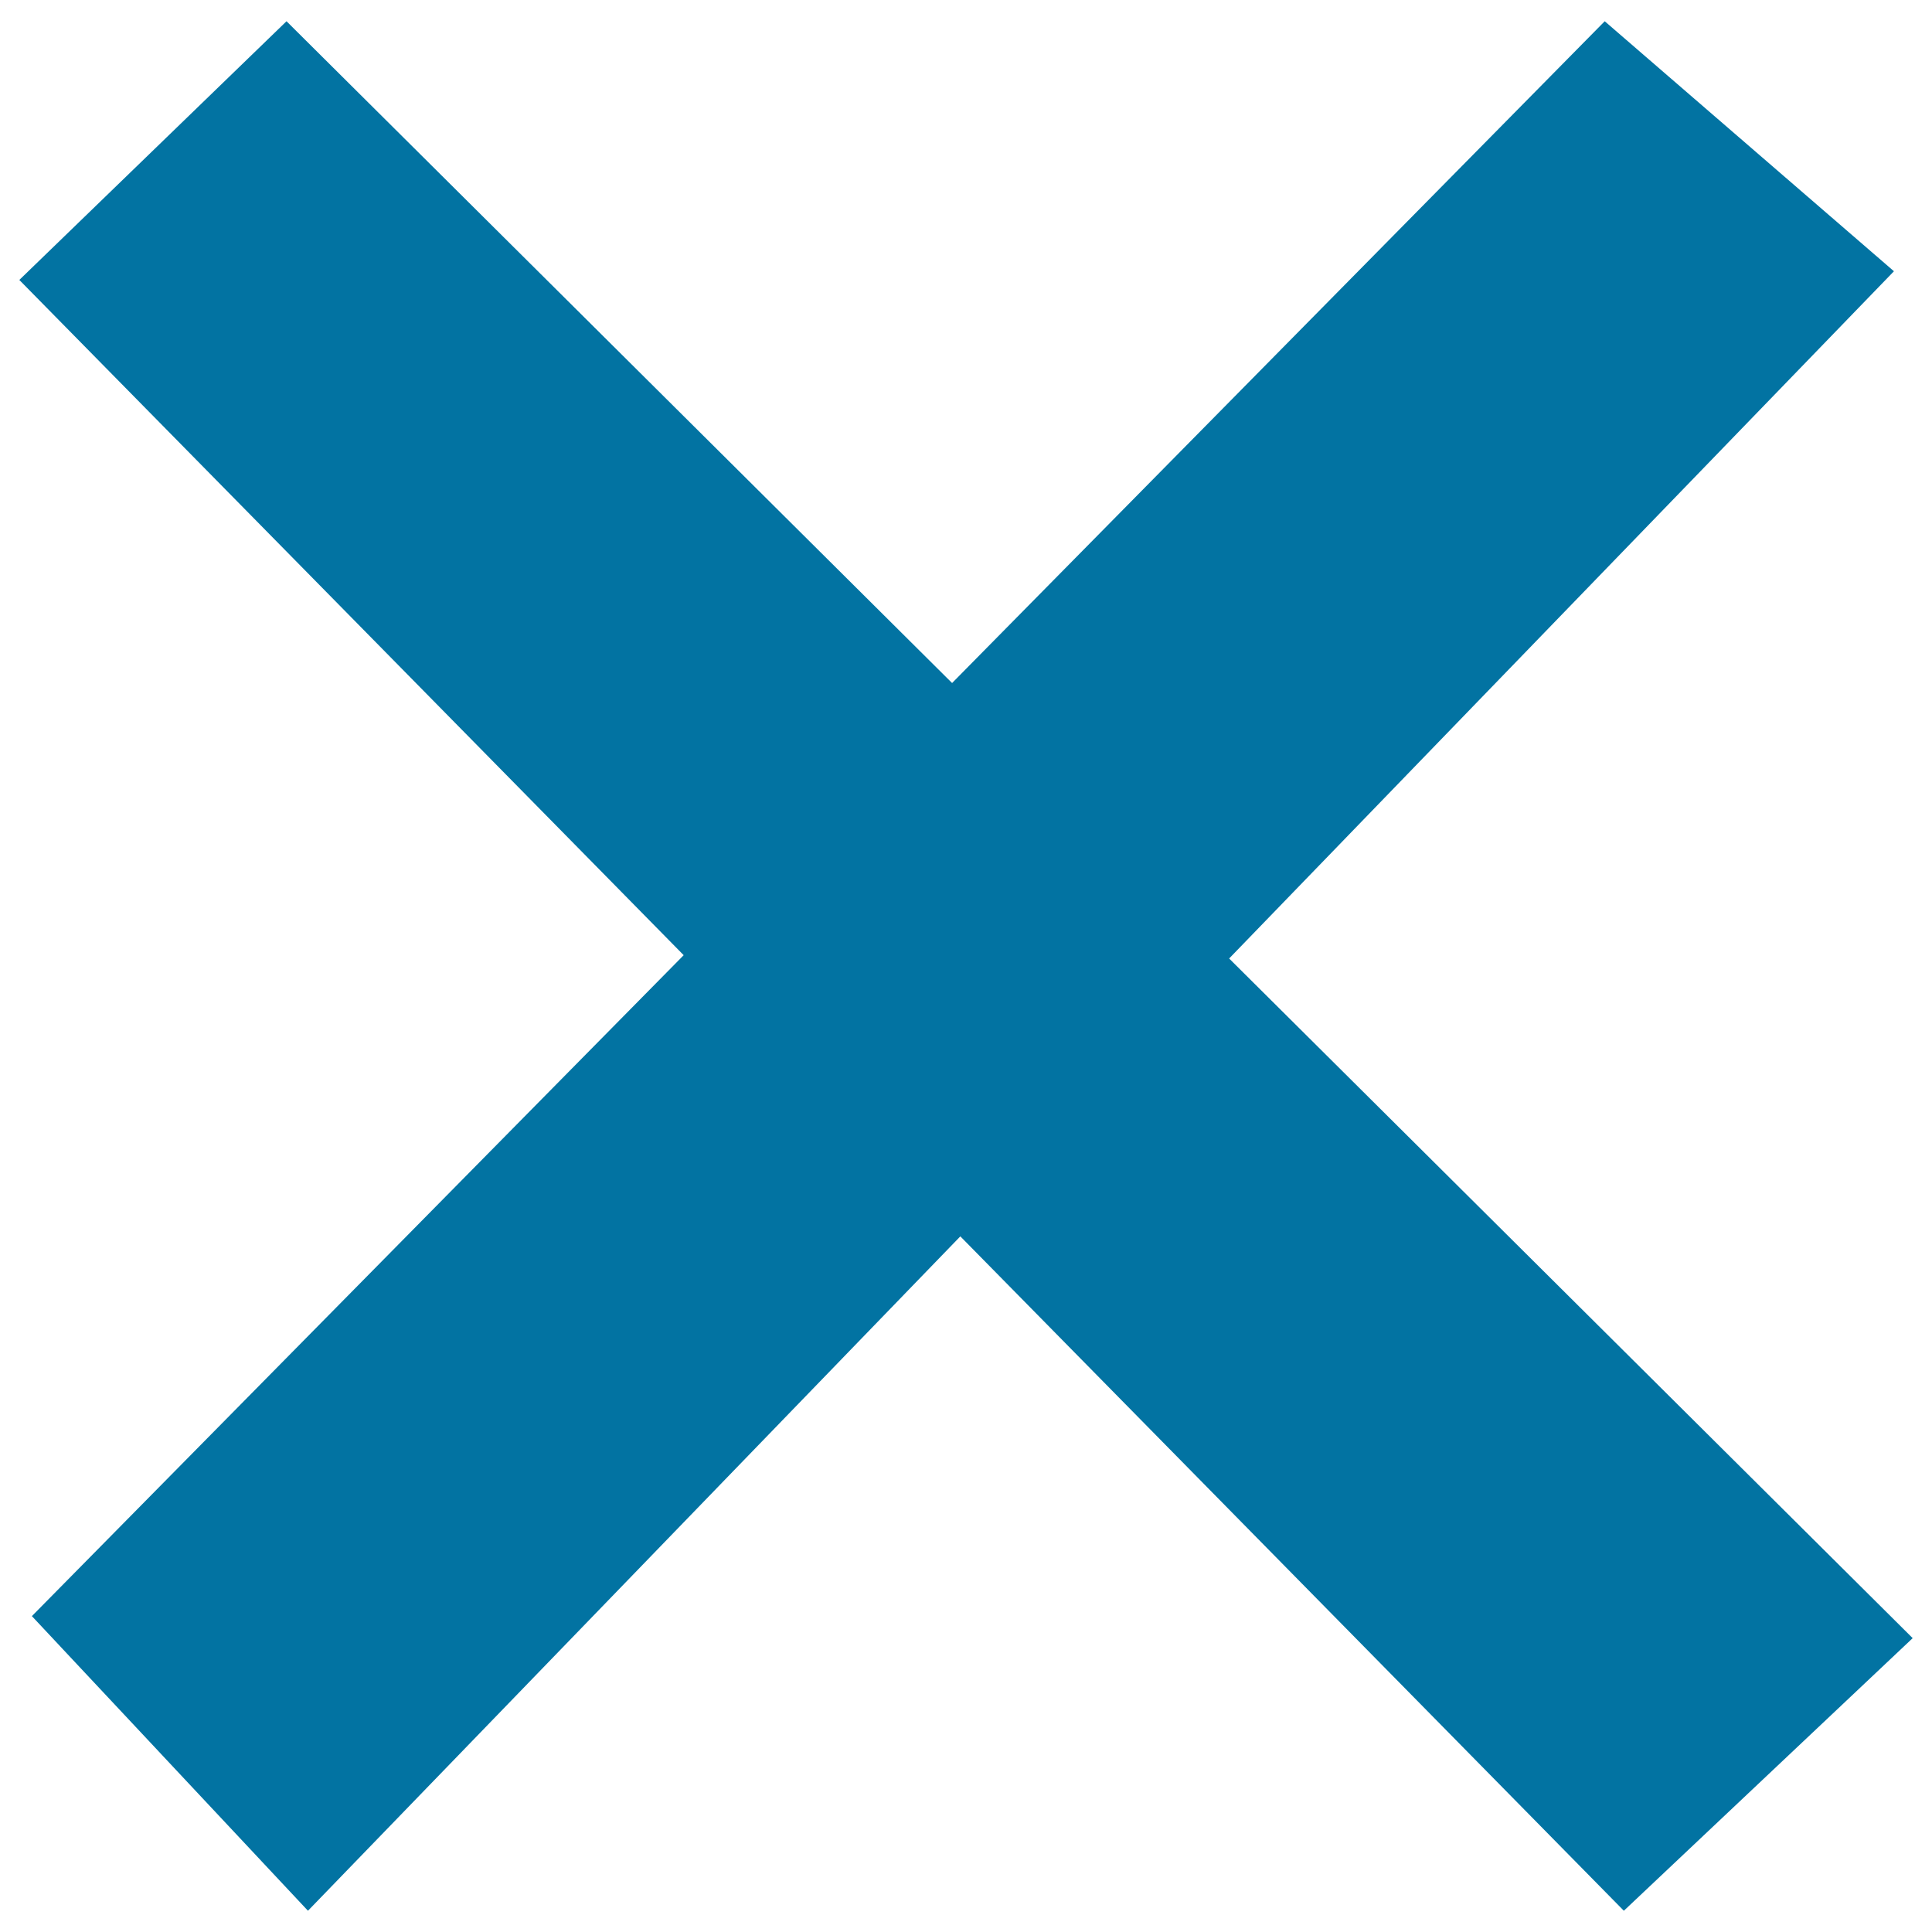
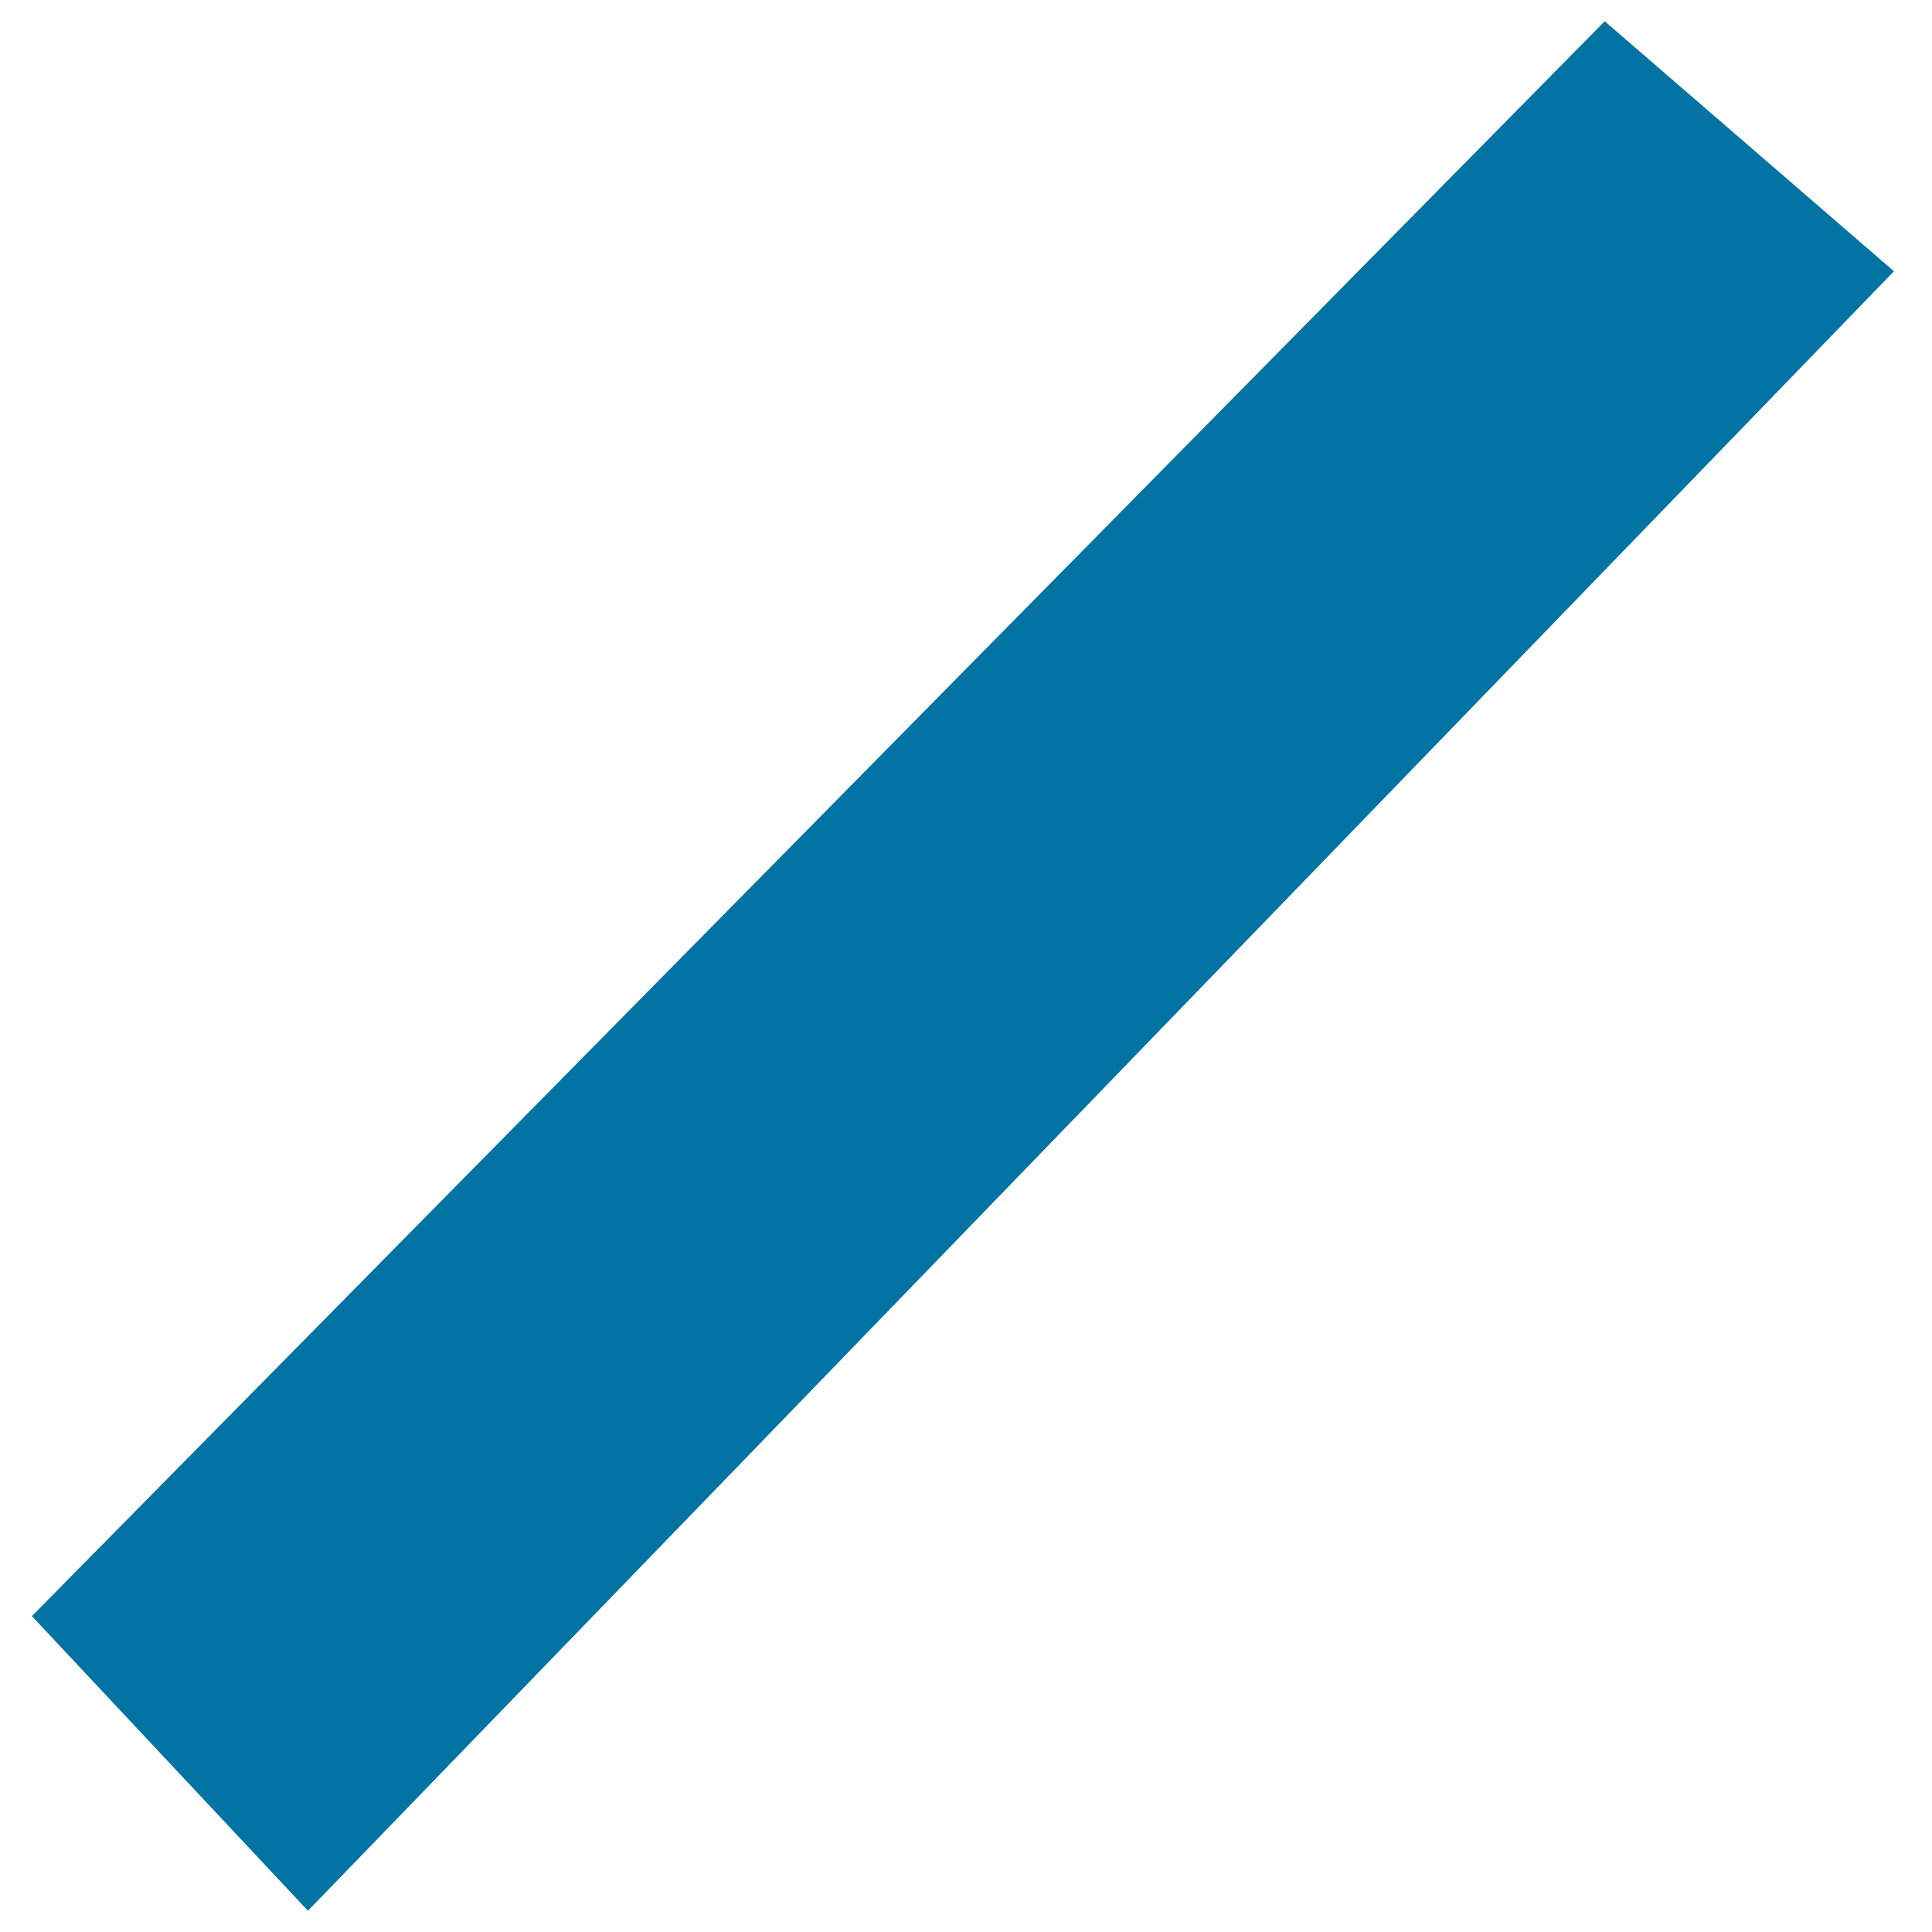
<svg xmlns="http://www.w3.org/2000/svg" viewBox="0 0 1000 1000" style="fill:#0273a2">
  <title>Delete Phrase SVG icon</title>
-   <path d="M148.3,11L10,144.9L840.5,989L990,847.9L148.3,11z" />
  <path d="M830.6,11L16.5,836.5L159.4,989l820.9-848.6L830.6,11z" />
</svg>